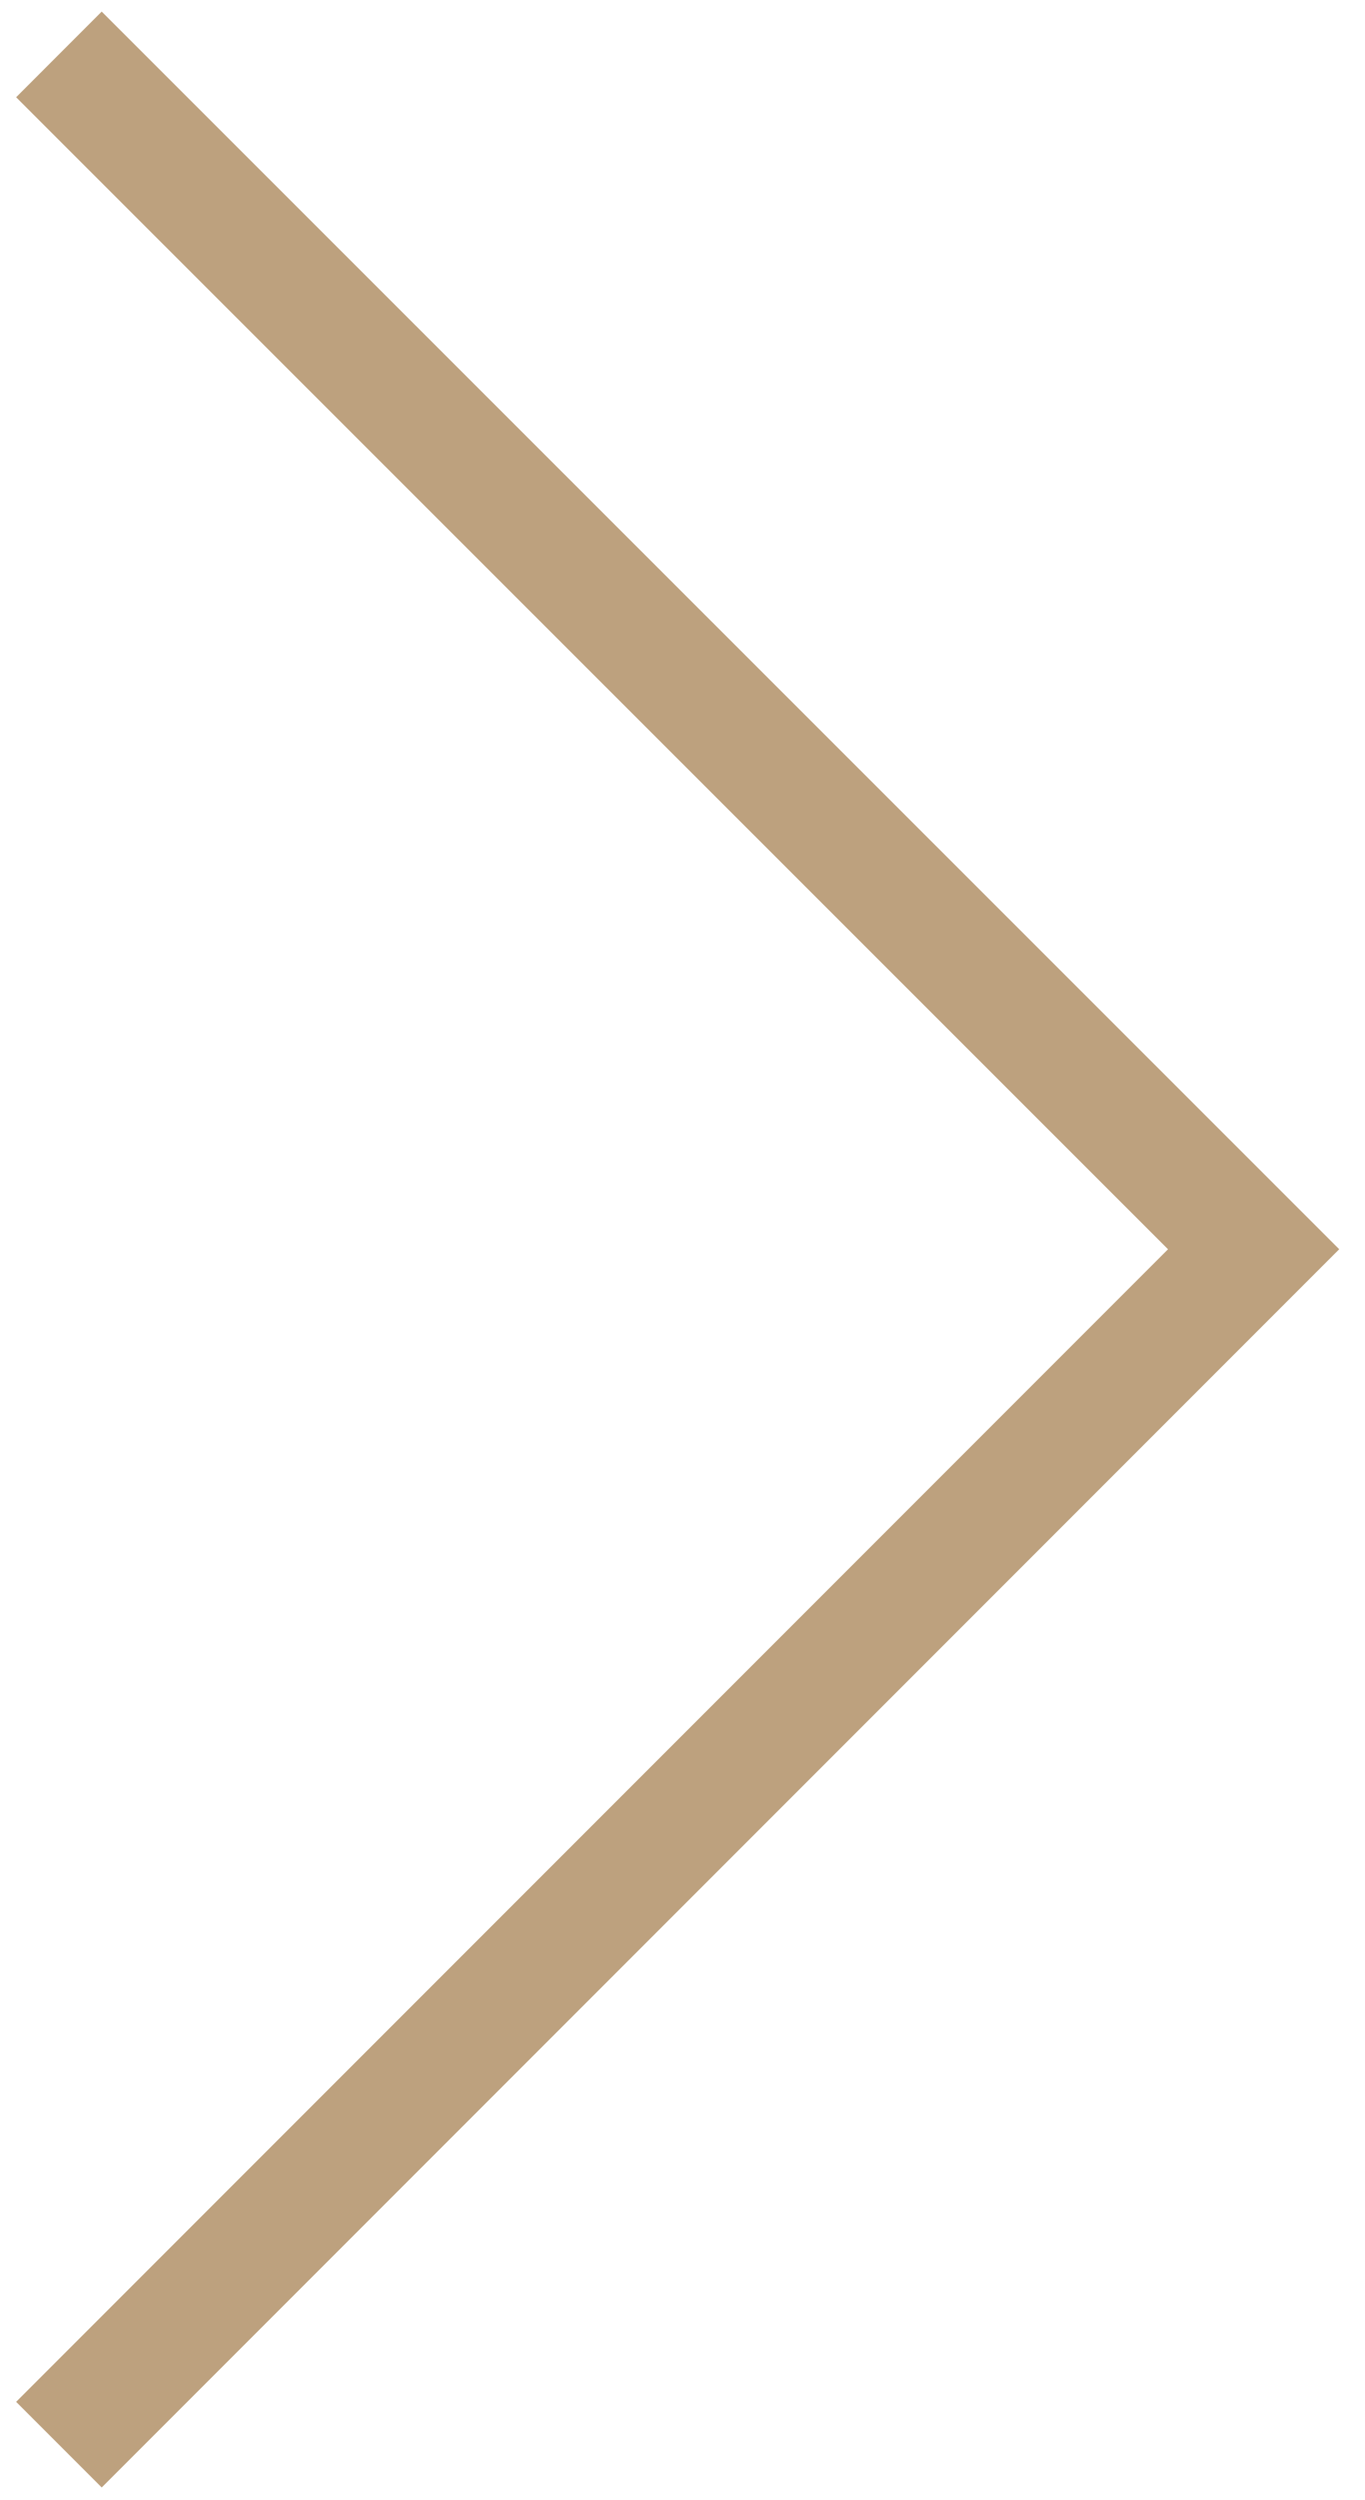
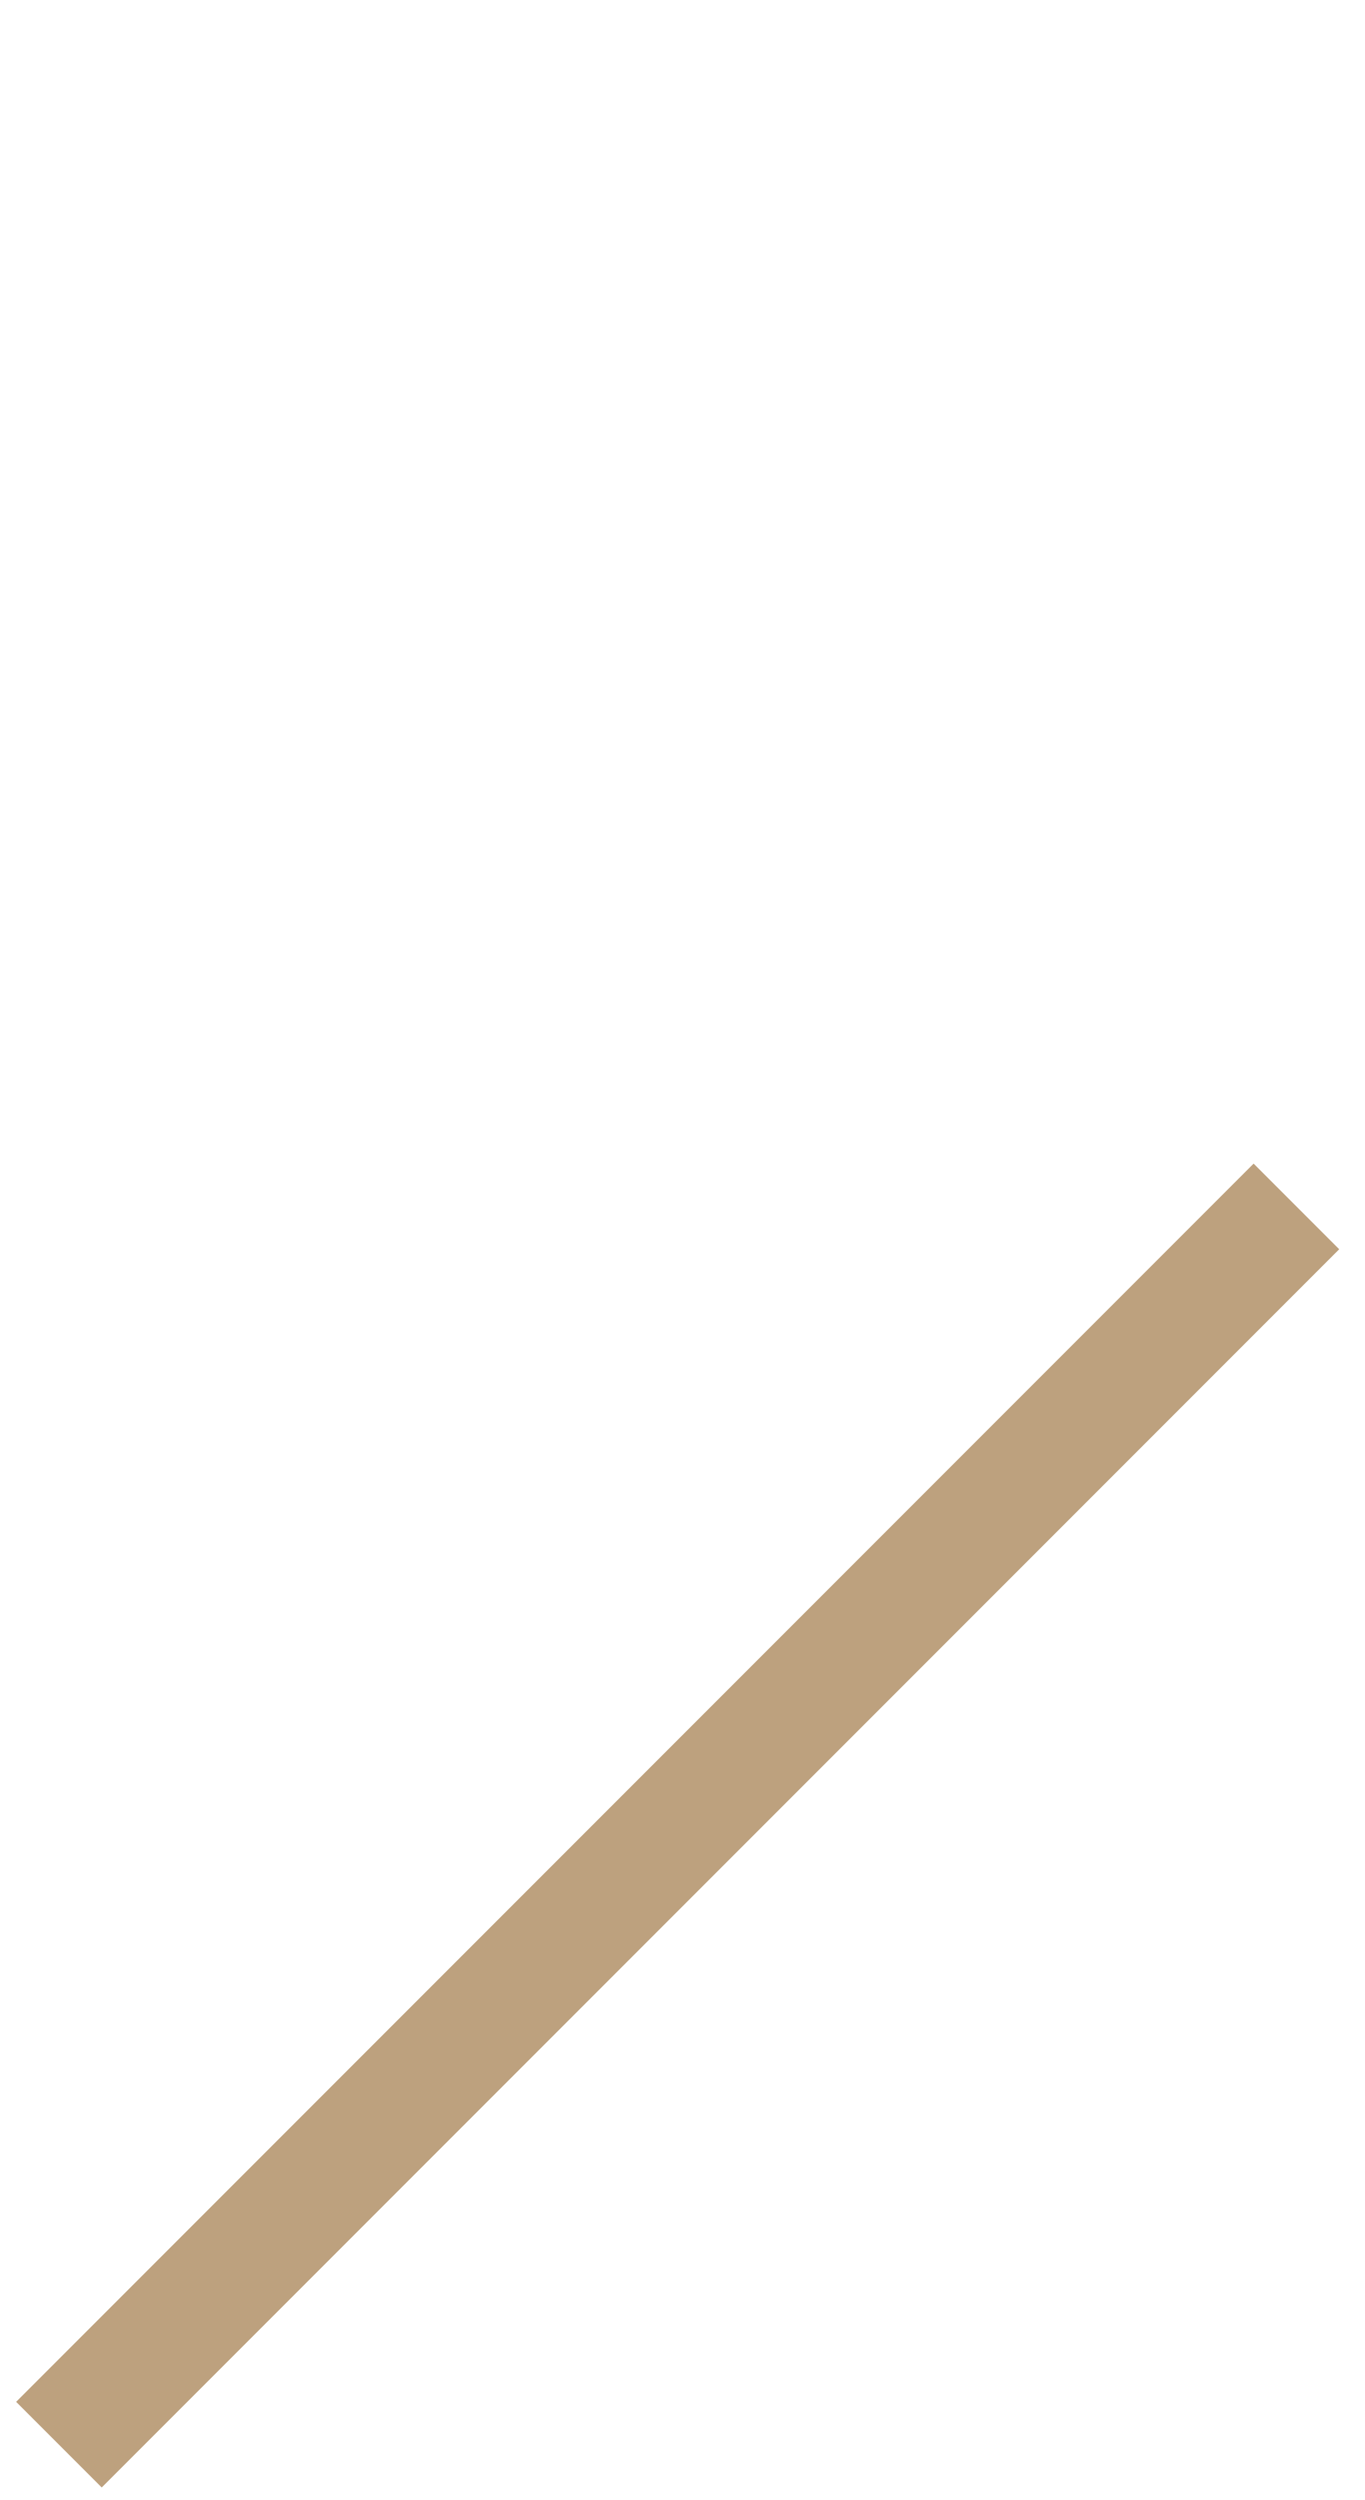
<svg xmlns="http://www.w3.org/2000/svg" version="1.1" viewBox="0 0 240.2 439.7">
  <defs>
    <style>
      .cls-1 {
        fill: none;
        stroke: #bda17e;
        stroke-linecap: square;
        stroke-width: 21.3px;
      }
    </style>
  </defs>
  <g>
    <g id="Camada_1">
-       <path class="cls-1" d="M17.9,422.4l202.7-202.7L17.9,17.1" />
+       <path class="cls-1" d="M17.9,422.4l202.7-202.7" />
    </g>
  </g>
</svg>